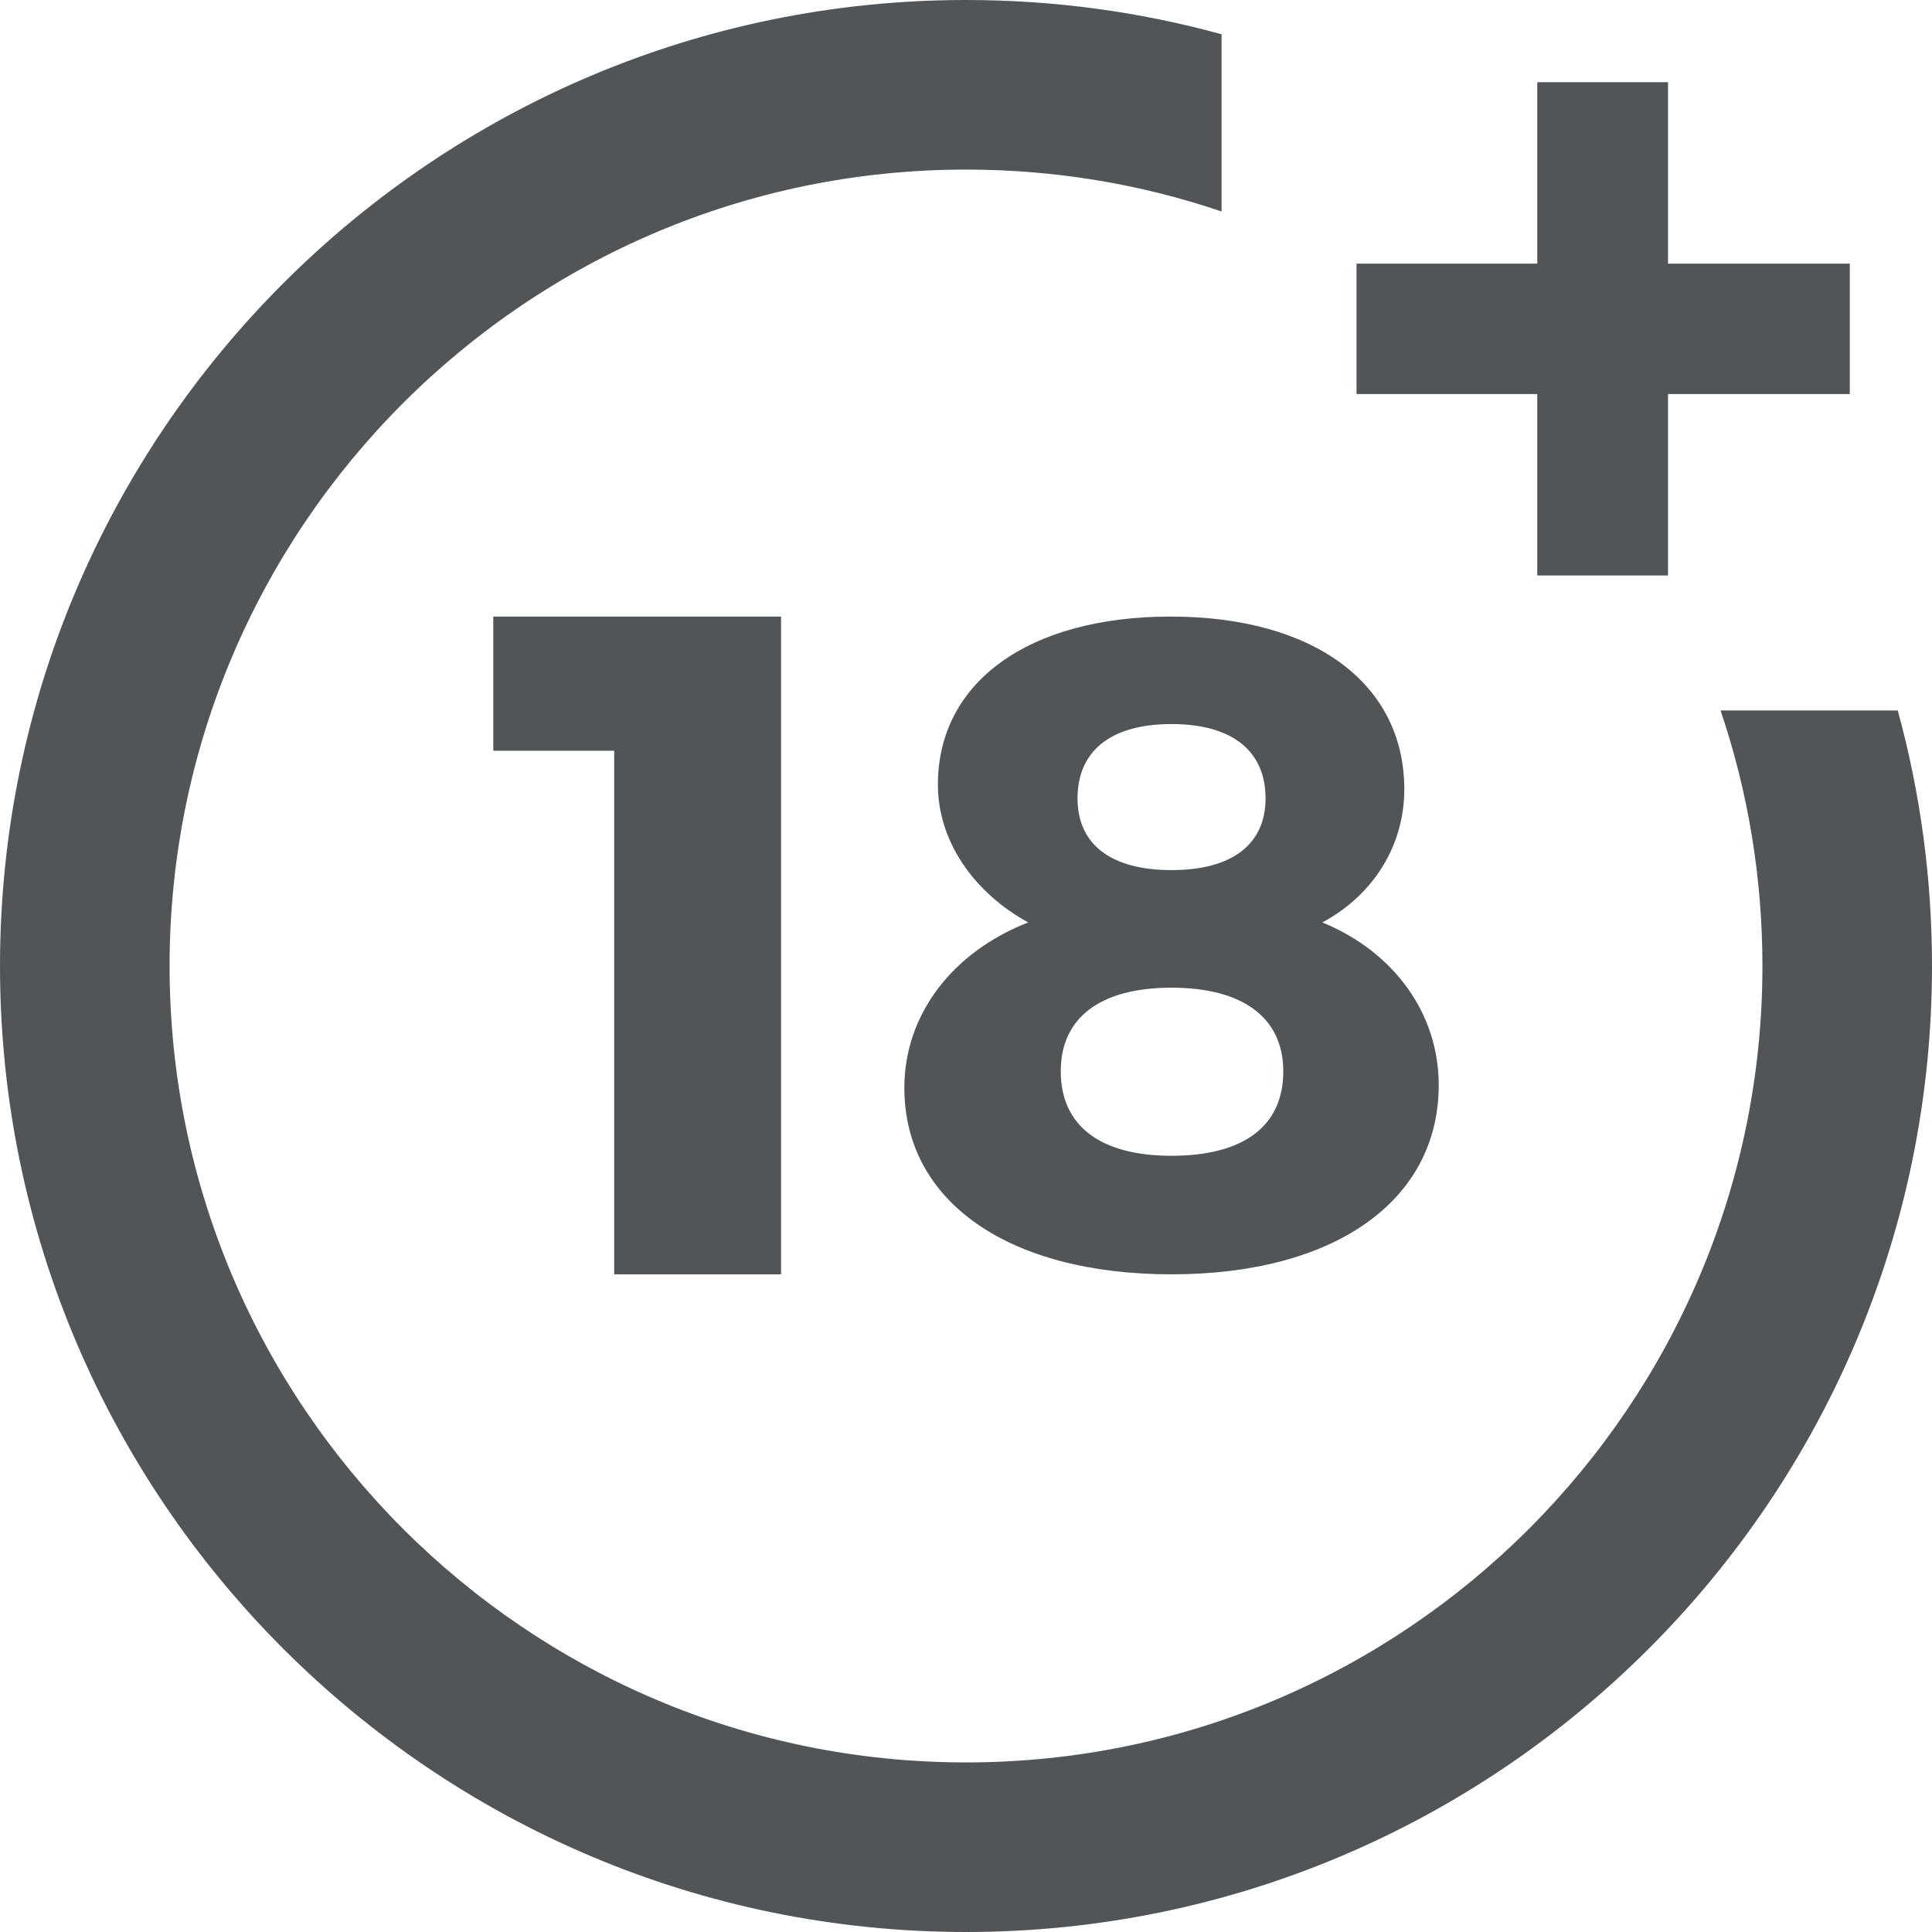
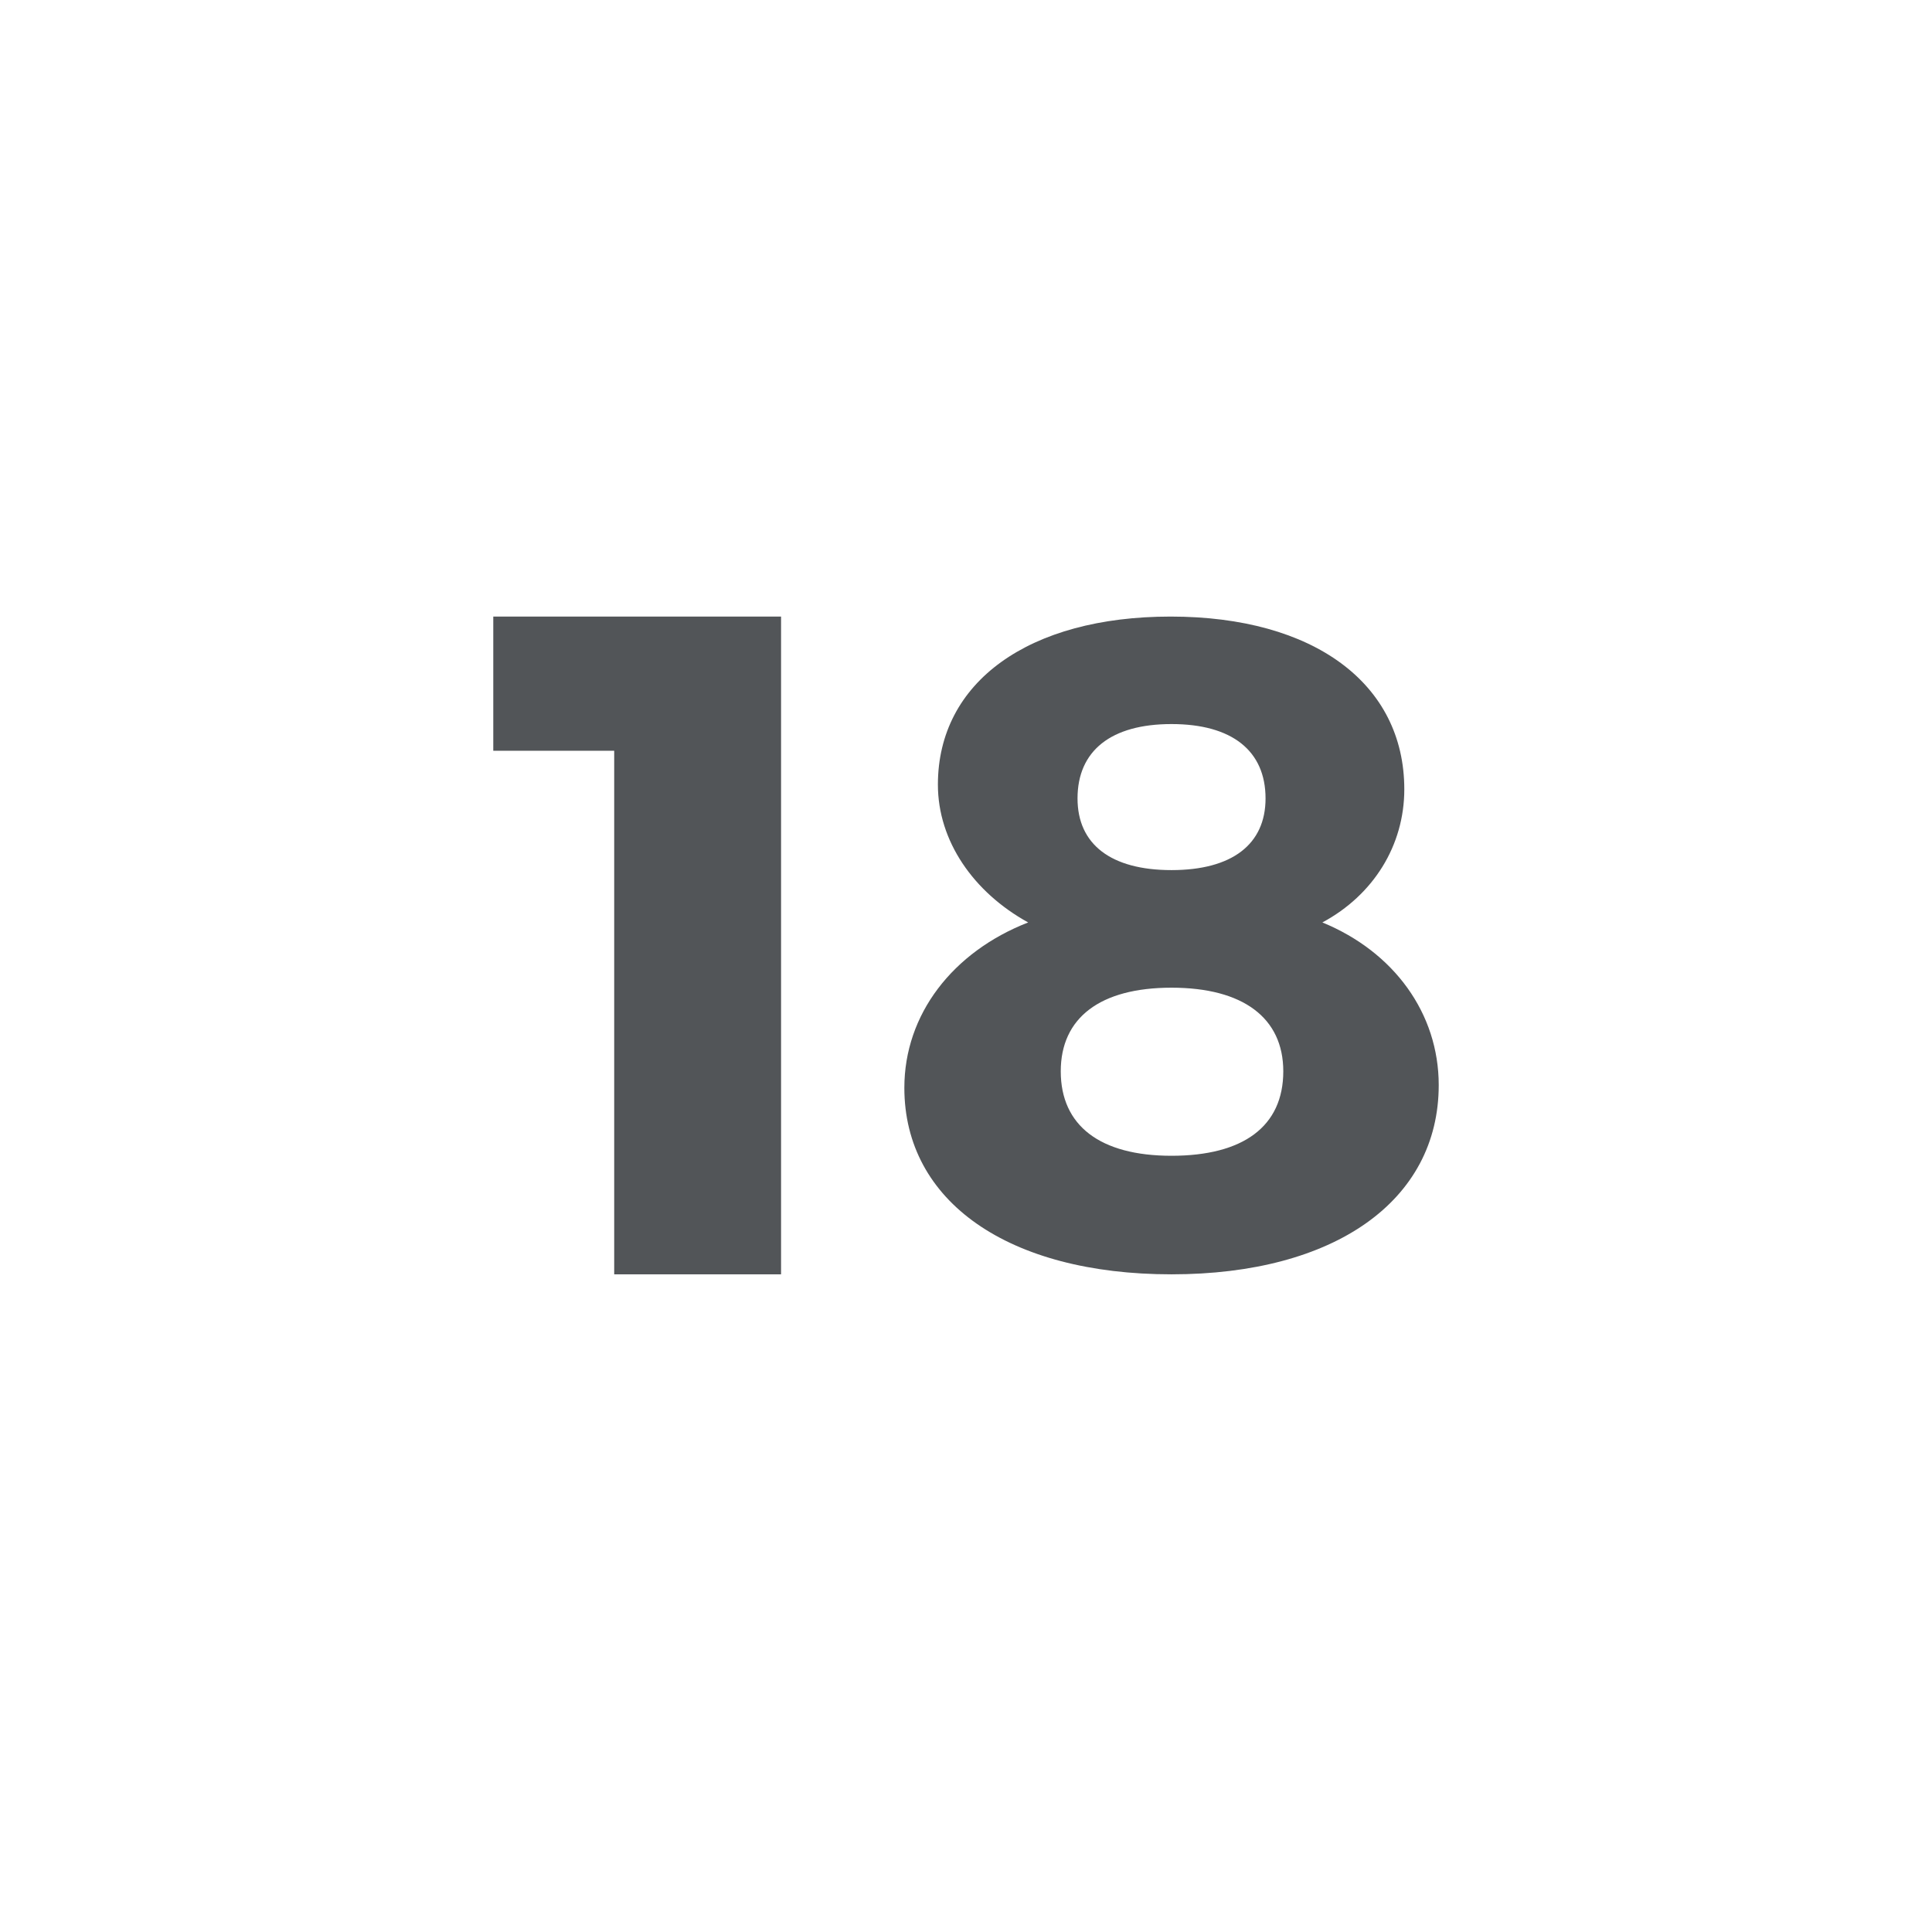
<svg xmlns="http://www.w3.org/2000/svg" width="22px" height="22px" viewBox="0 0 22 22" version="1.1">
  <g id="Page-1" stroke="none" stroke-width="1" fill="none" fill-rule="evenodd">
    <g id="plus-18-movie-copy" fill="#525558">
      <polygon id="Path" points="6.994 14.511 6.994 8.549 5.617 8.549 5.617 7.021 8.894 7.021 8.894 14.511" />
      <path d="M15.991,8.988 C15.991,9.626 15.641,10.191 15.058,10.504 C15.874,10.839 16.383,11.54 16.383,12.356 C16.383,13.674 15.196,14.511 13.34,14.511 C11.485,14.511 10.298,13.684 10.298,12.387 C10.298,11.55 10.849,10.839 11.708,10.504 C11.082,10.159 10.68,9.574 10.68,8.935 C10.68,7.764 11.718,7.021 13.33,7.021 C14.962,7.021 15.991,7.785 15.991,8.988 Z M12.079,12.199 C12.079,12.816 12.524,13.161 13.34,13.161 C14.157,13.161 14.613,12.827 14.613,12.199 C14.613,11.592 14.157,11.247 13.34,11.247 C12.524,11.247 12.079,11.592 12.079,12.199 Z M12.27,9.092 C12.27,9.615 12.651,9.908 13.34,9.908 C14.029,9.908 14.411,9.615 14.411,9.092 C14.411,8.549 14.029,8.245 13.34,8.245 C12.651,8.245 12.27,8.549 12.27,9.092 Z" id="Shape" fill-rule="nonzero" />
-       <path d="M19.592,8.09 C19.909,9.025 20.069,10.003 20.069,11 C20.069,16.001 16.001,20.069 11,20.069 C5.999,20.069 1.931,16.001 1.931,11 C1.931,5.999 5.999,1.931 11,1.931 C11.997,1.931 12.975,2.091 13.91,2.408 L13.91,0.39 C12.966,0.131 11.991,0 11,0 C4.935,0 0,4.935 0,11 C0,17.065 4.935,22 11,22 C17.065,22 22,17.065 22,11 C22,10.009 21.869,9.034 21.61,8.09 L19.592,8.09 Z" id="Path" />
-       <polygon id="Path" points="18.994 3.002 18.994 0.936 17.505 0.936 17.505 3.002 15.447 3.002 15.447 4.487 17.505 4.487 17.505 6.553 18.994 6.553 18.994 4.487 21.064 4.487 21.064 3.002" />
    </g>
  </g>
</svg>